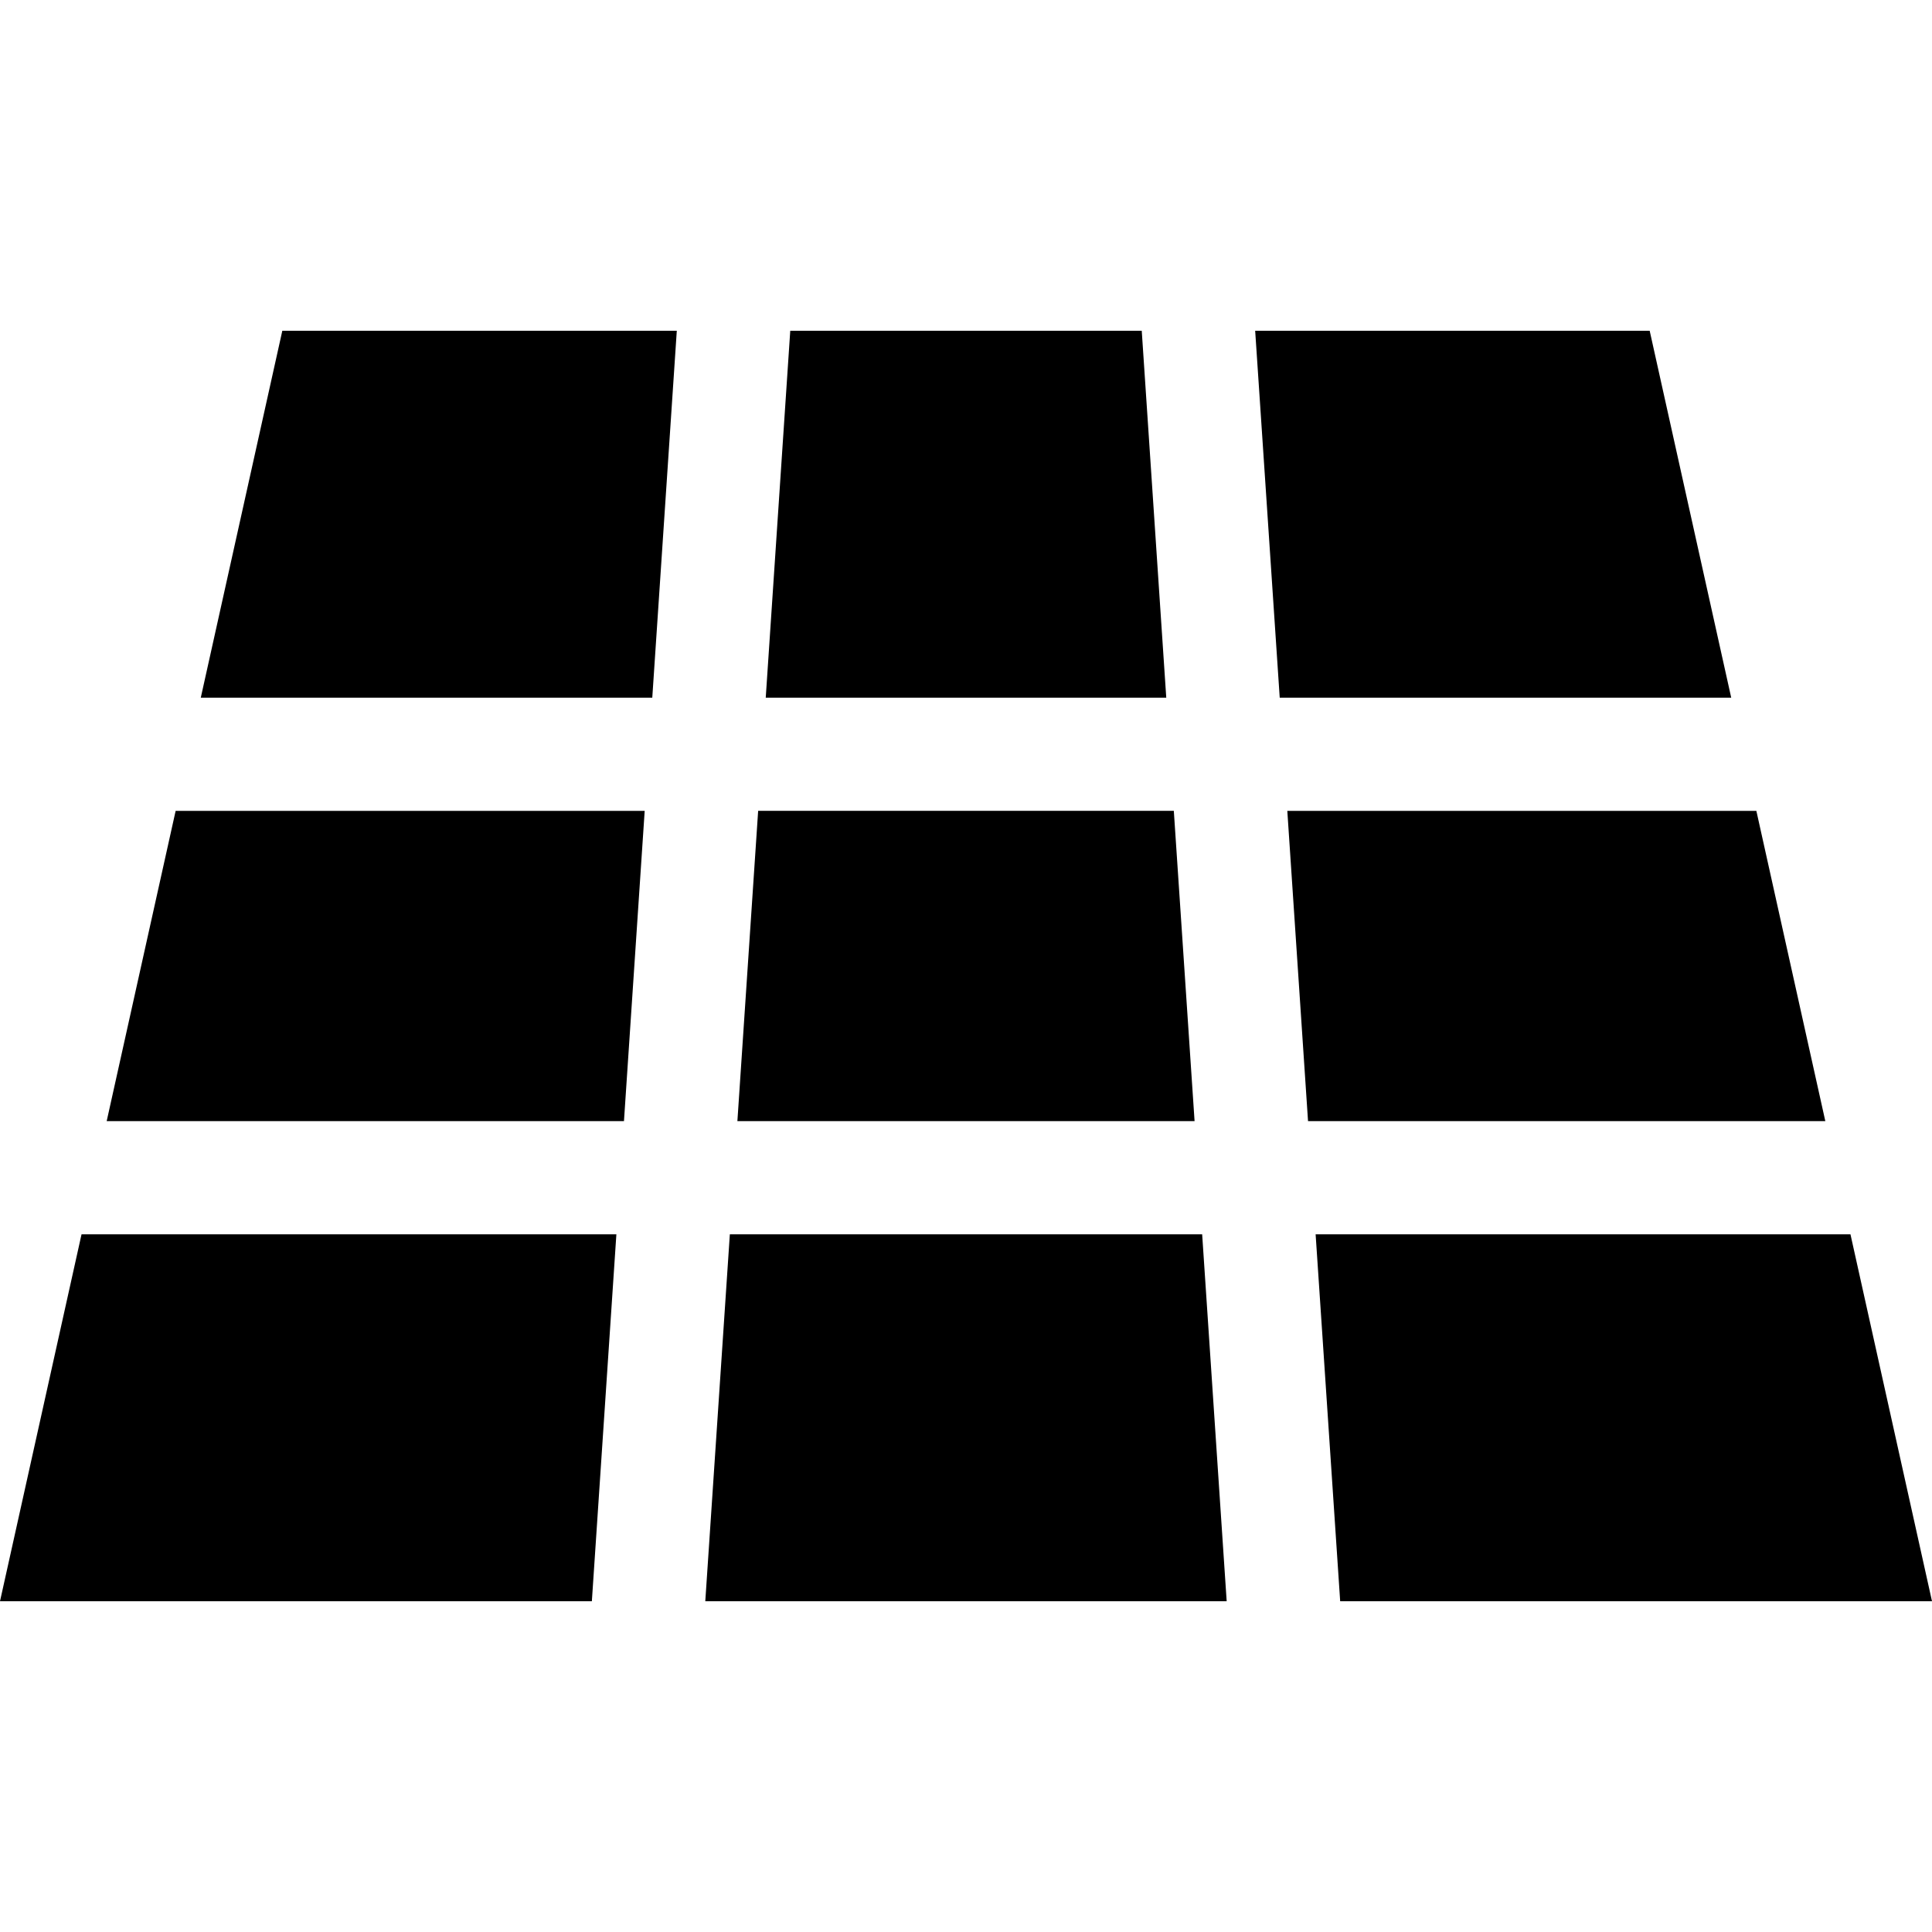
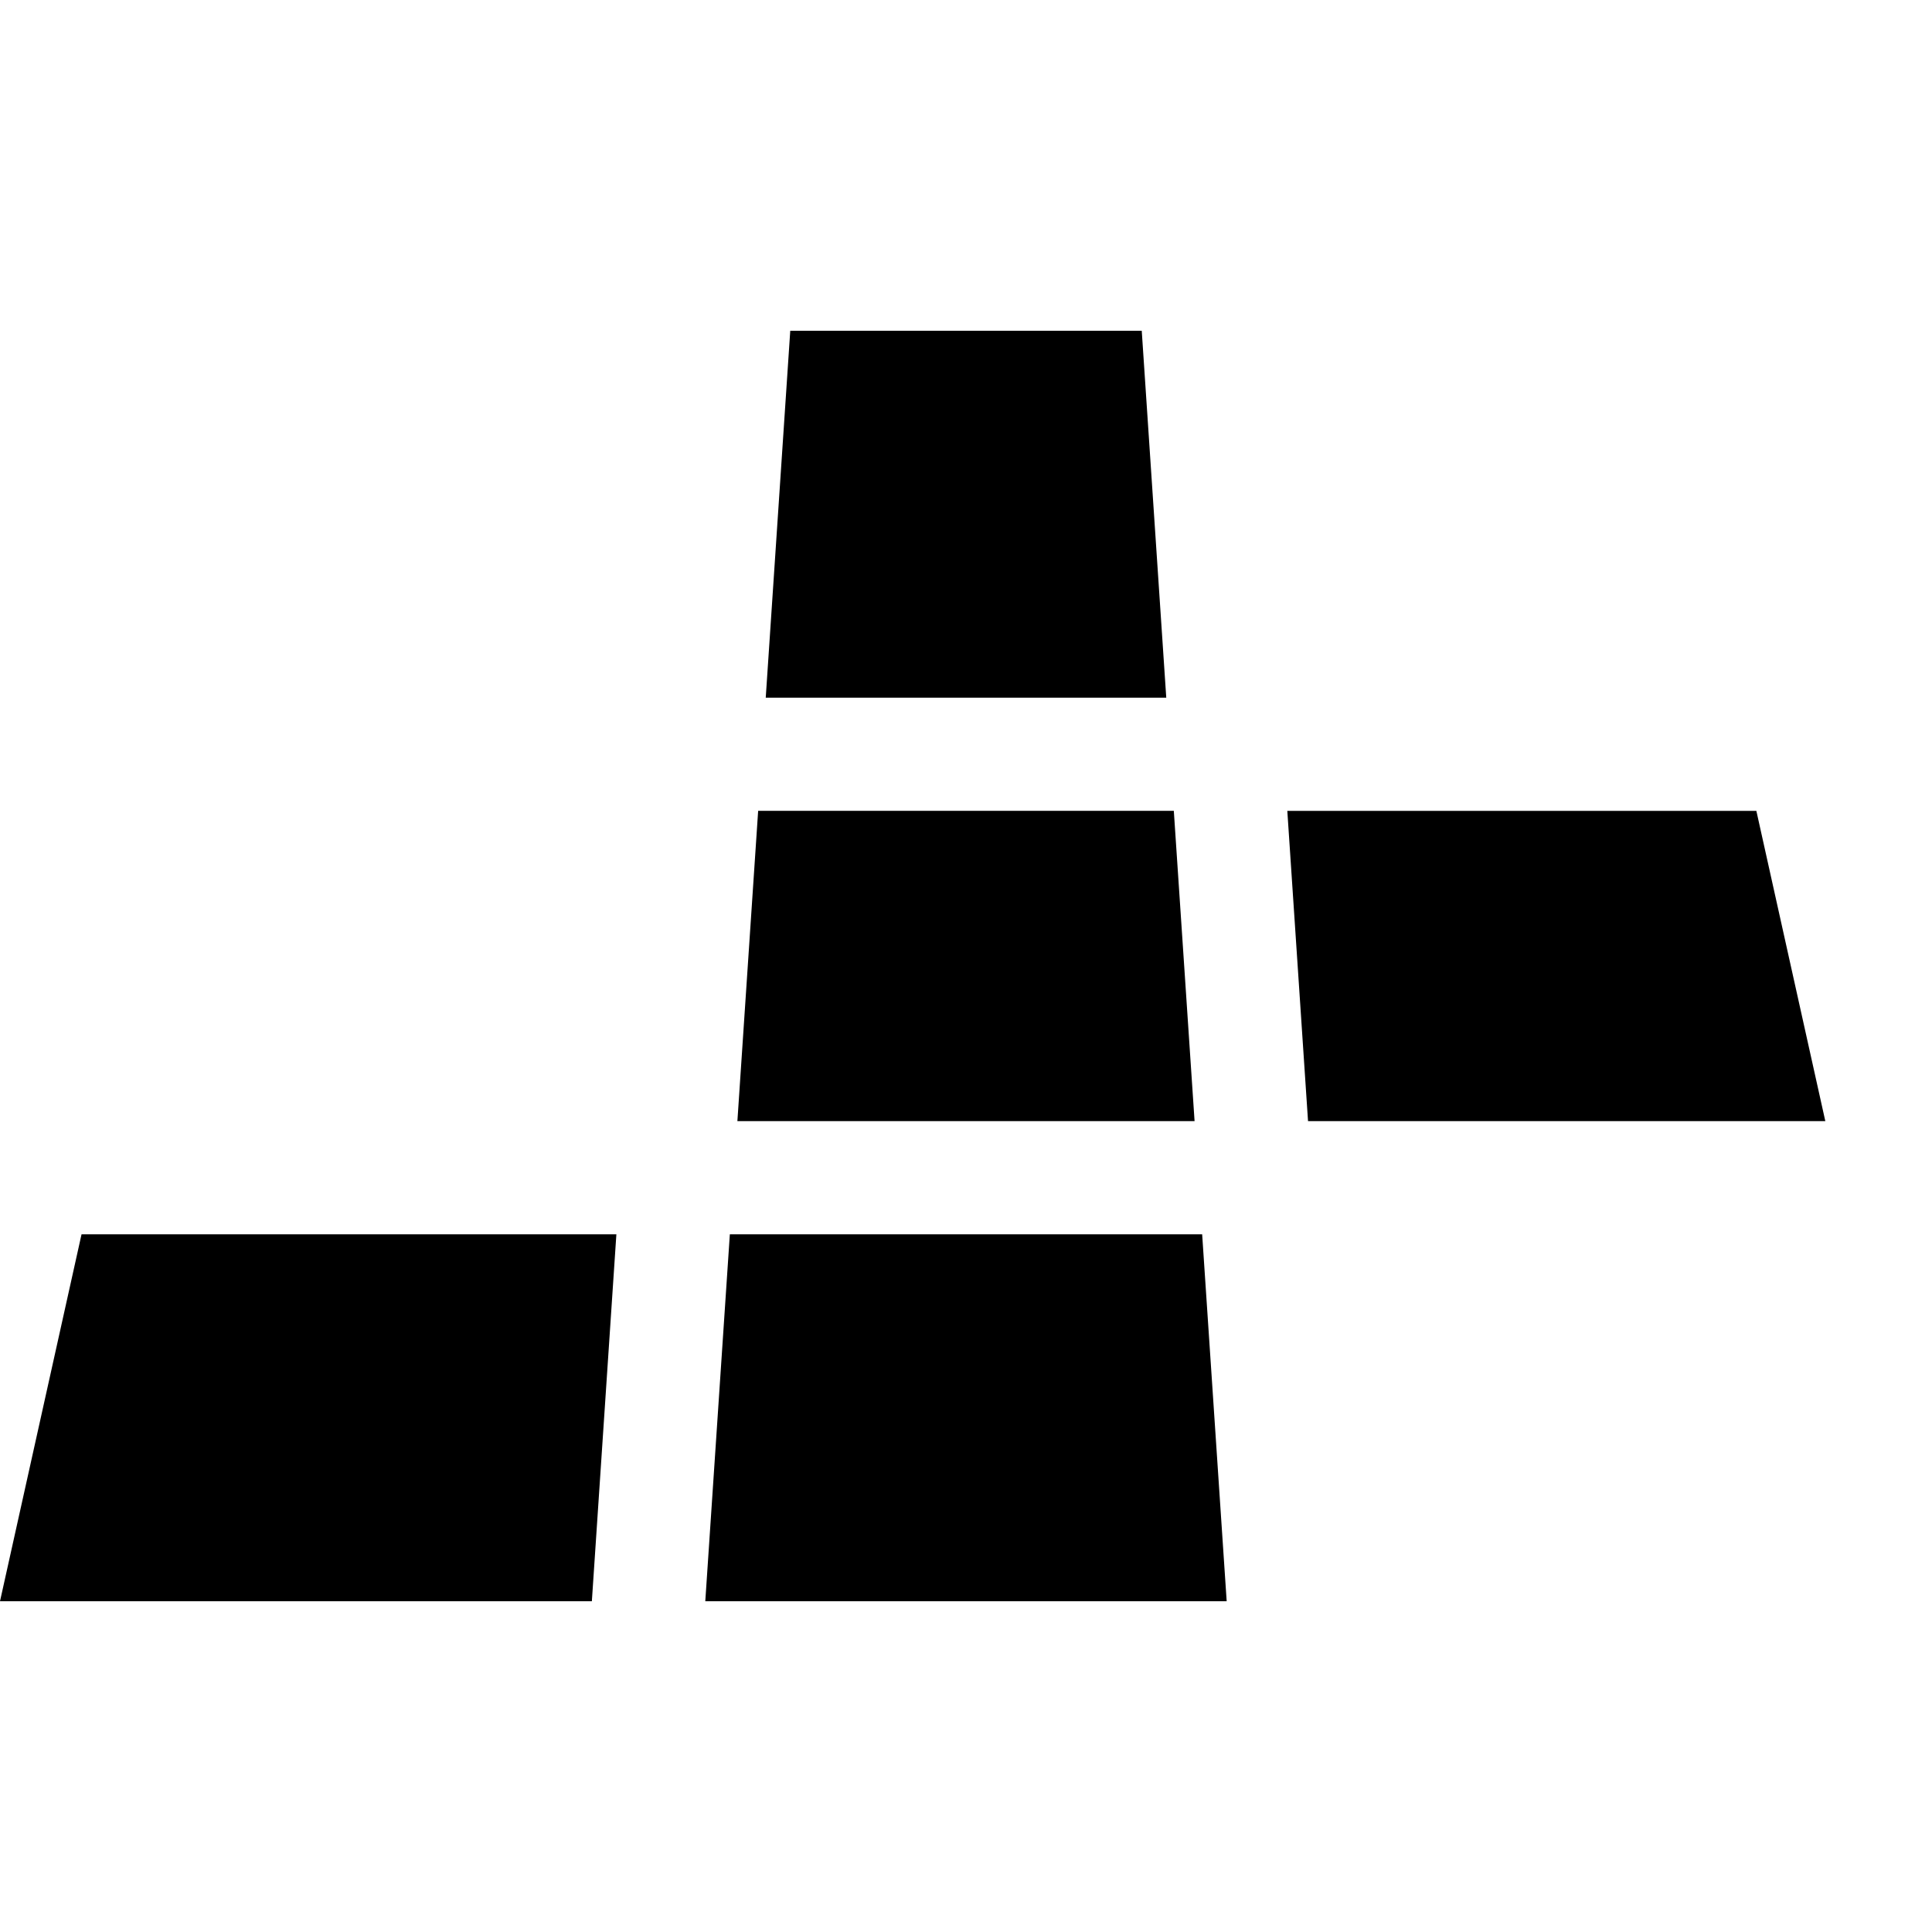
<svg xmlns="http://www.w3.org/2000/svg" width="55" height="55" viewBox="0 0 55 55" fill="none">
  <path d="M32.503 9.416H22.497L21.799 19.861H33.201L32.503 9.416Z" fill="black" />
  <path d="M34.223 35.139H20.777L20.078 45.584H34.921L34.223 35.139Z" fill="black" />
  <path d="M33.416 23.083H21.583L20.992 31.916H34.007L33.416 23.083Z" fill="black" />
-   <path d="M5 23.084L3.037 31.916H17.763L18.353 23.084H5Z" fill="black" />
  <path d="M2.321 35.139L0 45.584H16.849L17.547 35.139H2.321Z" fill="black" />
  <path d="M50 23.084H36.647L37.237 31.916H51.963L50 23.084Z" fill="black" />
-   <path d="M46.963 9.416H35.732L36.431 19.861H49.284L46.963 9.416Z" fill="black" />
-   <path d="M8.037 9.416L5.716 19.861H18.569L19.267 9.416H8.037Z" fill="black" />
-   <path d="M52.679 35.139H37.453L38.152 45.584H55L52.679 35.139Z" fill="black" />
</svg>